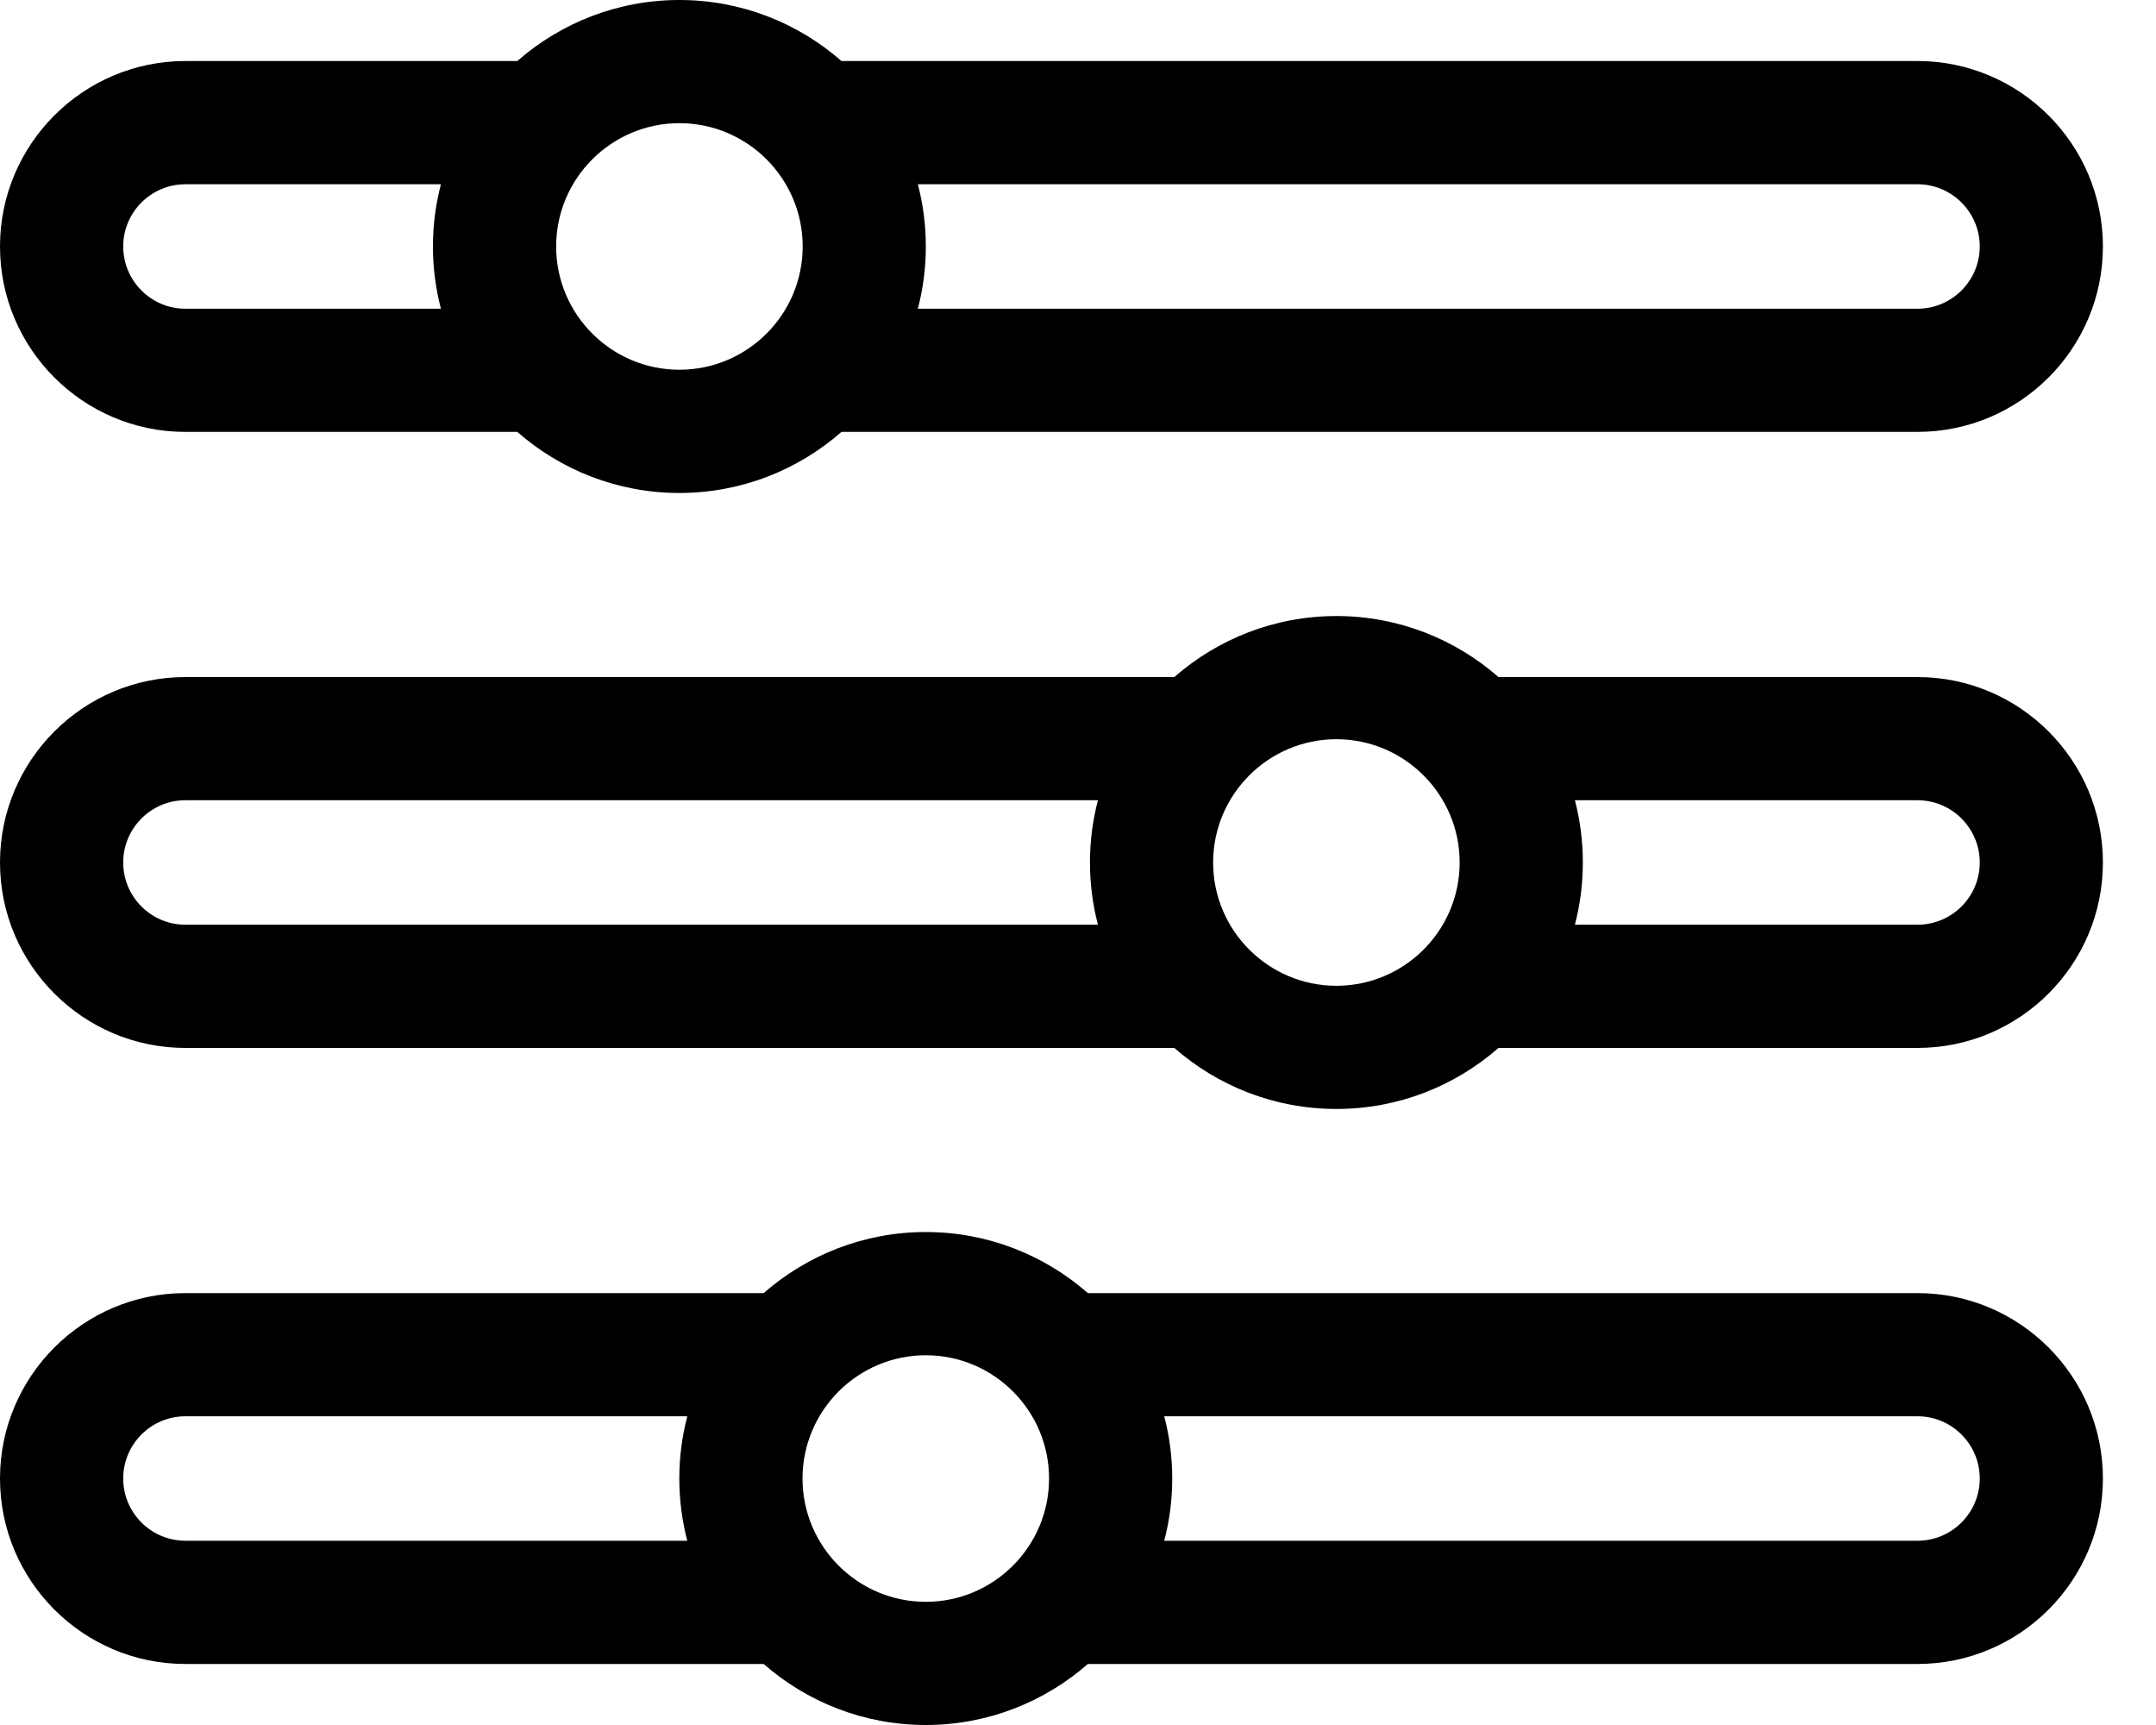
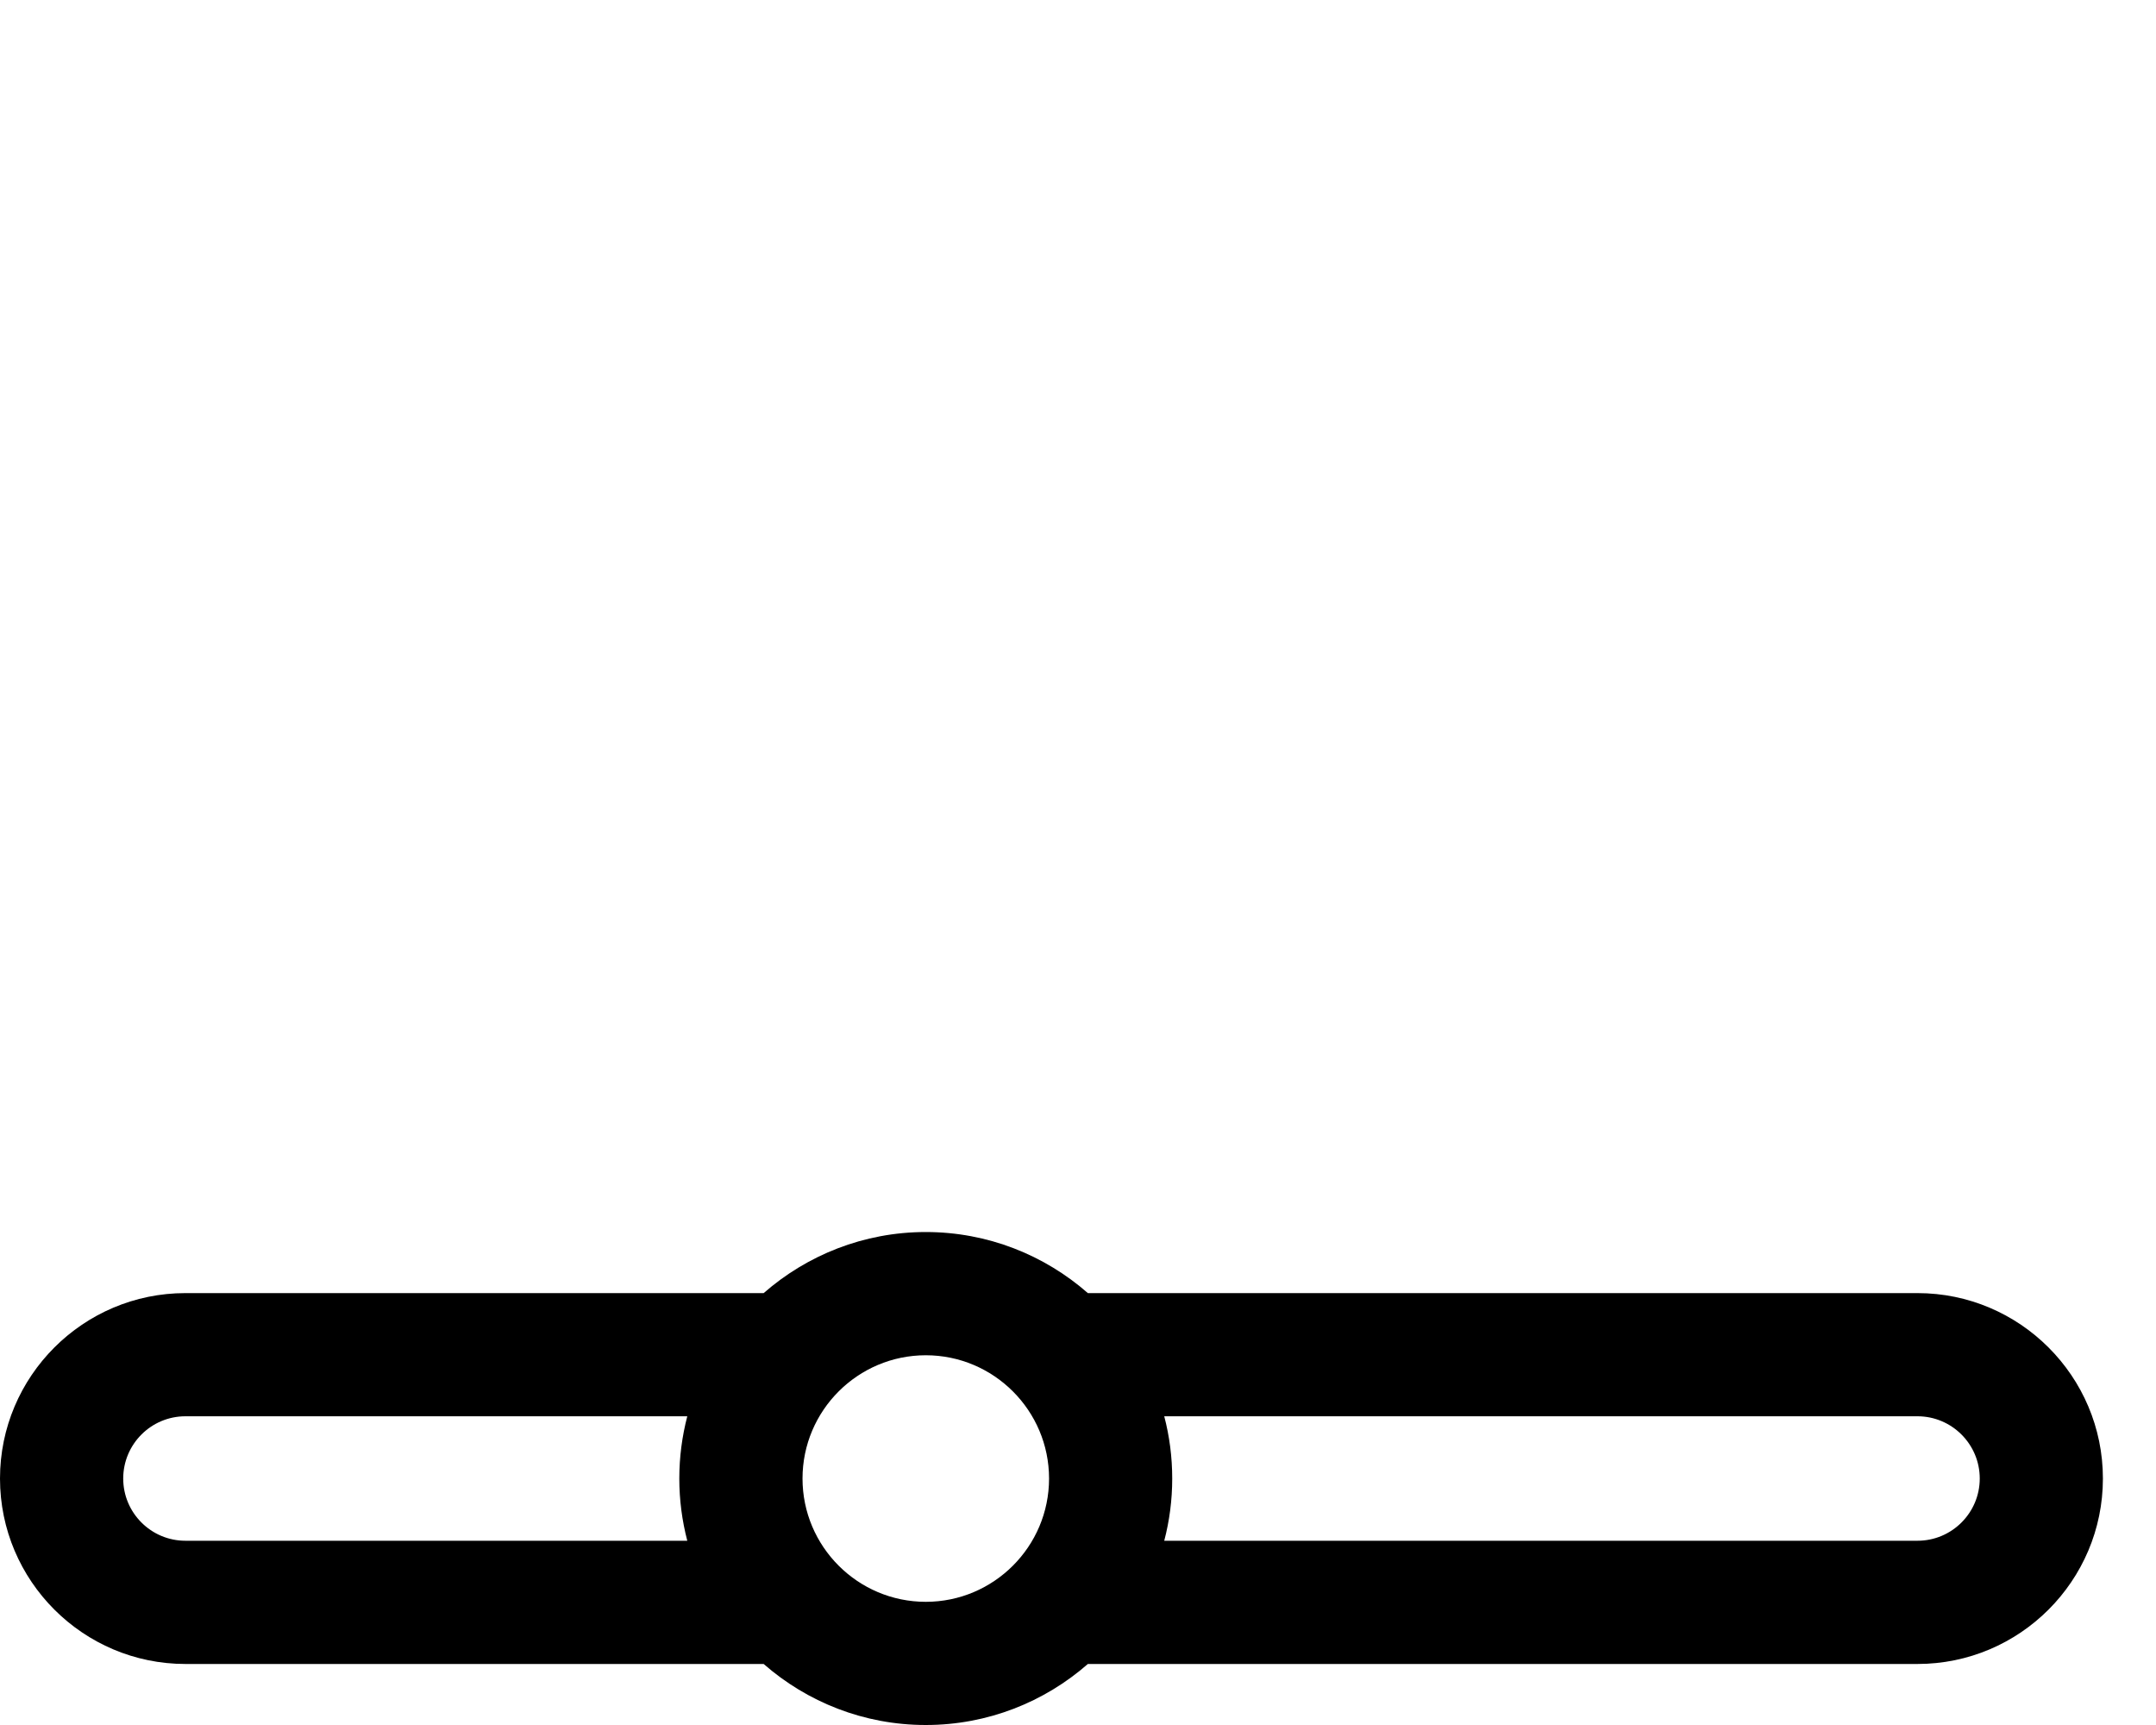
<svg xmlns="http://www.w3.org/2000/svg" width="40" height="32" viewBox="0 0 40 32" fill="none">
  <path d="M3.44 30.868H14.168C14.973 31.572 16.025 32 17.176 32C18.326 32 19.378 31.572 20.183 30.868H35.575C37.472 30.868 39.015 29.325 39.015 27.428C39.015 25.531 37.472 23.988 35.575 23.988H20.183C19.378 23.283 18.326 22.855 17.176 22.855C16.025 22.855 14.973 23.284 14.168 23.988H3.44C1.543 23.988 0 25.531 0 27.428C0 29.325 1.543 30.868 3.44 30.868ZM21.6 26.273H35.575C36.212 26.273 36.73 26.791 36.73 27.428C36.73 28.064 36.212 28.582 35.575 28.582H21.6C21.697 28.213 21.748 27.826 21.748 27.428C21.748 27.029 21.697 26.642 21.6 26.273ZM17.176 25.141C18.437 25.141 19.463 26.167 19.463 27.428C19.463 28.689 18.437 29.715 17.176 29.715C15.915 29.715 14.889 28.689 14.889 27.428C14.889 26.167 15.915 25.141 17.176 25.141ZM3.44 26.273H12.751C12.655 26.642 12.603 27.029 12.603 27.428C12.603 27.826 12.655 28.213 12.751 28.582H3.44C2.803 28.582 2.286 28.064 2.286 27.428C2.286 26.791 2.803 26.273 3.44 26.273Z" fill="black" />
-   <path d="M3.44 19.44H21.787C22.591 20.144 23.643 20.572 24.794 20.572C25.945 20.572 26.997 20.144 27.801 19.44H35.575C37.472 19.44 39.015 17.897 39.015 16C39.015 14.103 37.472 12.56 35.575 12.56H27.801C26.997 11.856 25.945 11.428 24.794 11.428C23.643 11.428 22.591 11.856 21.787 12.56H3.44C1.543 12.56 0 14.103 0 16C0 17.897 1.543 19.44 3.44 19.44ZM29.219 14.845H35.575C36.212 14.845 36.73 15.363 36.73 16C36.73 16.637 36.212 17.154 35.575 17.154H29.219C29.315 16.785 29.366 16.399 29.366 16C29.366 15.601 29.315 15.214 29.219 14.845ZM24.794 13.713C26.055 13.713 27.081 14.739 27.081 16C27.081 17.261 26.055 18.287 24.794 18.287C23.533 18.287 22.507 17.261 22.507 16C22.507 14.739 23.533 13.713 24.794 13.713ZM3.44 14.845H20.37C20.273 15.214 20.222 15.601 20.222 16C20.222 16.399 20.273 16.785 20.37 17.154H3.44C2.803 17.154 2.286 16.637 2.286 16C2.286 15.363 2.803 14.845 3.44 14.845Z" fill="black" />
-   <path d="M3.44 8.012H9.597C10.402 8.717 11.454 9.145 12.605 9.145C13.755 9.145 14.807 8.717 15.612 8.012H35.575C37.472 8.012 39.015 6.469 39.015 4.572C39.015 2.676 37.472 1.132 35.575 1.132H15.612C14.807 0.428 13.755 0 12.605 0C11.454 0 10.402 0.428 9.597 1.132H3.44C1.543 1.132 0 2.675 0 4.572C0 6.469 1.543 8.012 3.44 8.012ZM17.029 3.418H35.575C36.212 3.418 36.73 3.936 36.73 4.572C36.73 5.209 36.212 5.727 35.575 5.727H17.029C17.125 5.358 17.177 4.971 17.177 4.572C17.177 4.174 17.125 3.787 17.029 3.418ZM12.605 2.285C13.866 2.285 14.892 3.311 14.892 4.572C14.892 5.833 13.866 6.859 12.605 6.859C11.344 6.859 10.318 5.833 10.318 4.572C10.318 3.311 11.344 2.285 12.605 2.285ZM3.44 3.418H8.18C8.084 3.787 8.032 4.174 8.032 4.572C8.032 4.971 8.084 5.358 8.18 5.727H3.44C2.803 5.727 2.286 5.209 2.286 4.572C2.286 3.936 2.803 3.418 3.44 3.418Z" fill="black" />
</svg>